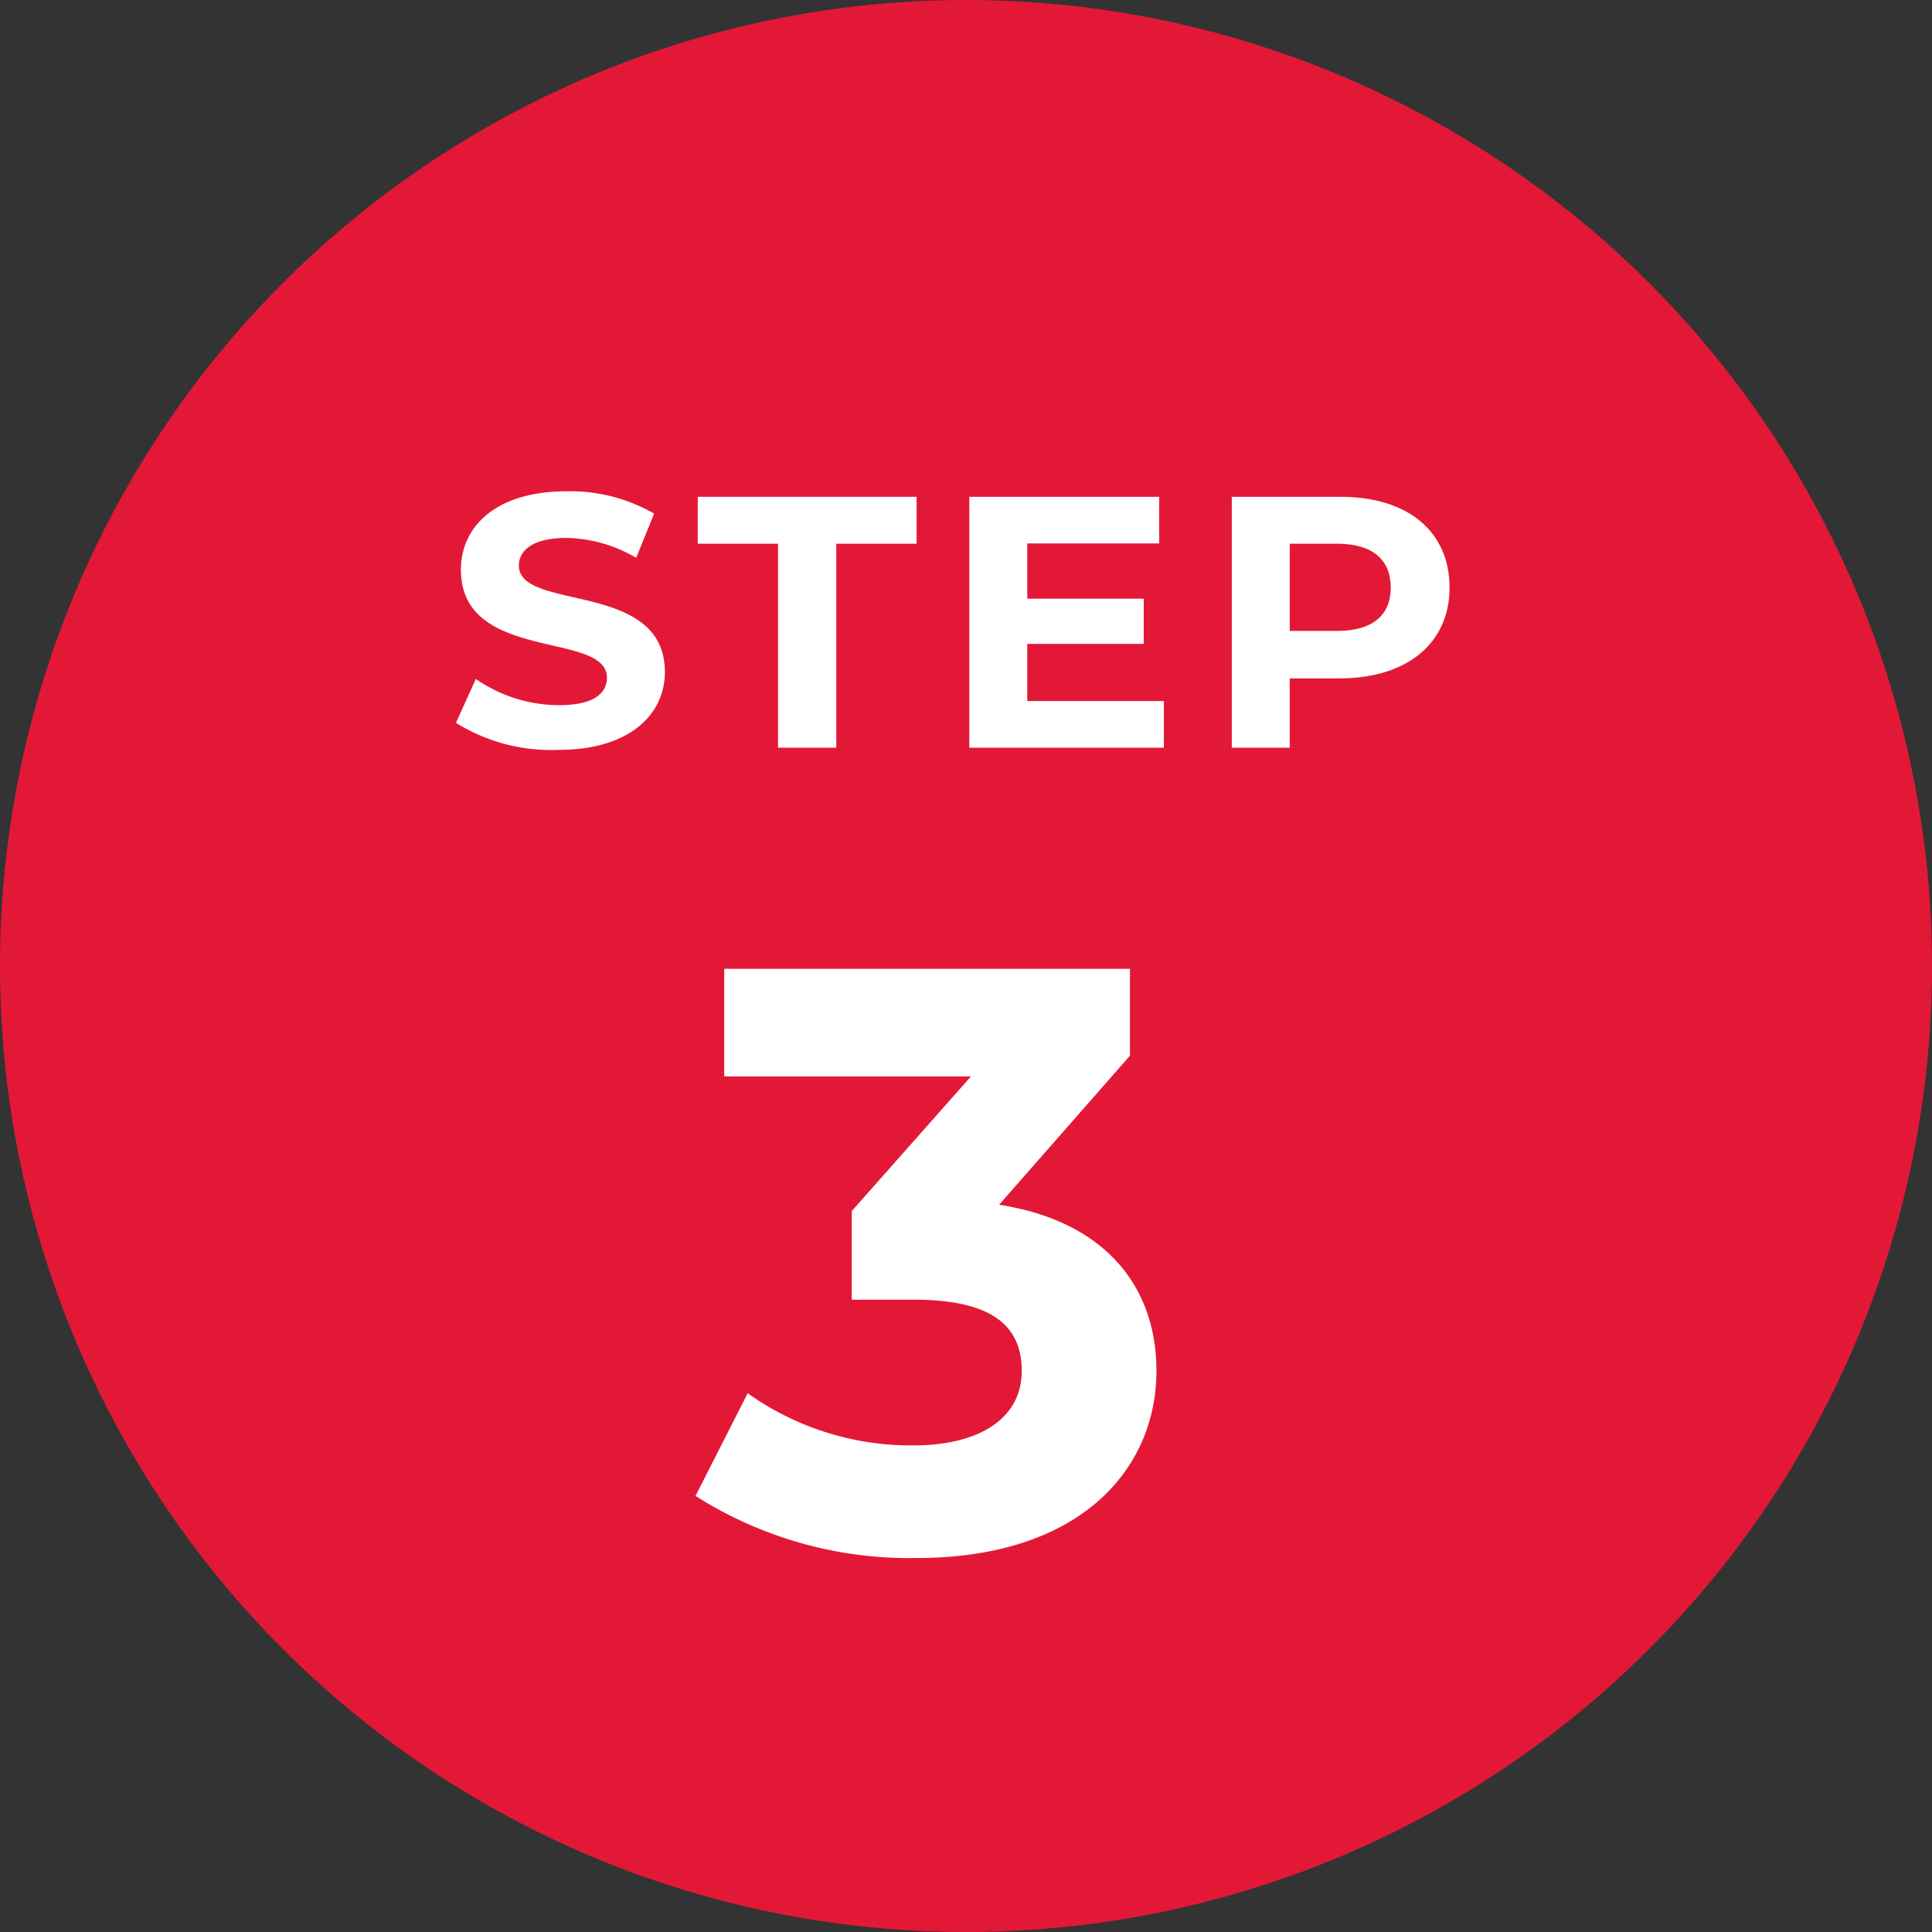
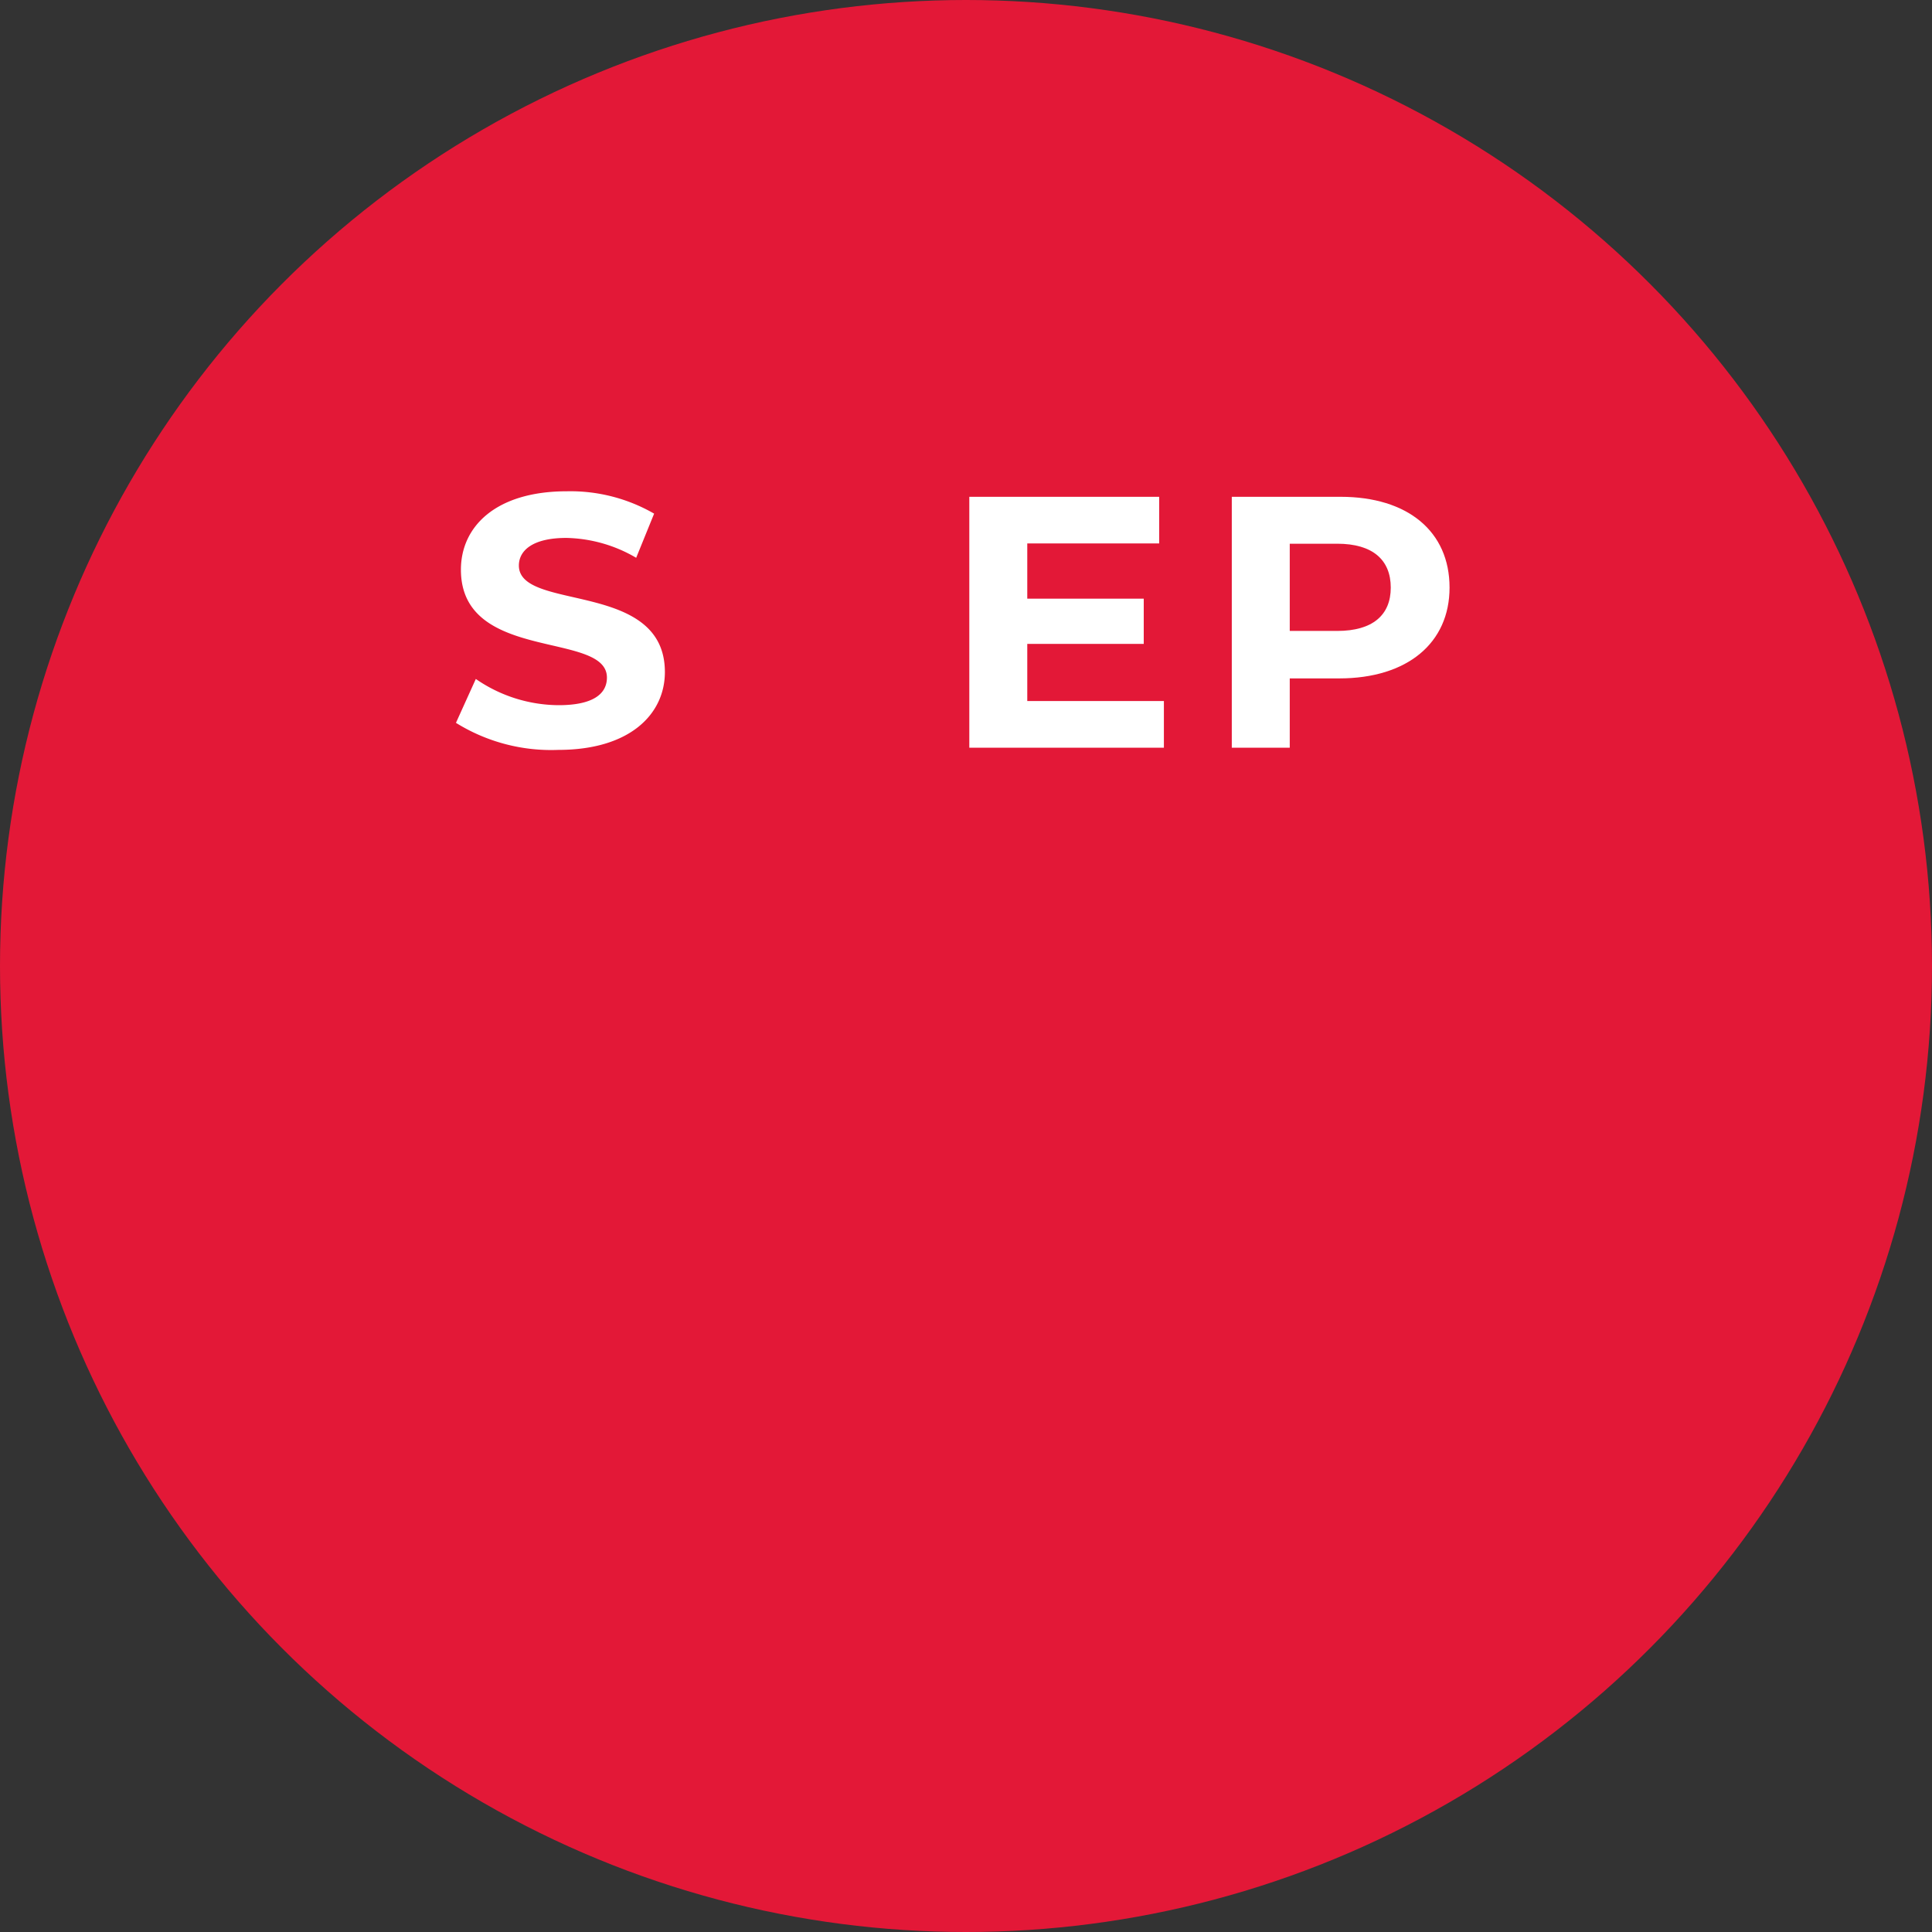
<svg xmlns="http://www.w3.org/2000/svg" viewBox="0 0 70 70">
  <rect x="0" y="0" width="70" height="70" fill="#333333" stroke="none" />
  <defs>
    <style>
      .cls-1 {
        fill: #e31837;
      }

      .cls-2 {
        fill: #fff;
      }
    </style>
  </defs>
  <g id="レイヤー_2" data-name="レイヤー 2">
    <g id="design">
      <g>
        <circle class="cls-1" cx="35" cy="35" r="35" />
-         <path class="cls-2" d="M41.9,49.67c0,3.54-2.73,6.78-8.7,6.78a14.44,14.44,0,0,1-8-2.25l1.89-3.72a10.2,10.2,0,0,0,6,1.89c2.43,0,3.93-1,3.93-2.7s-1.17-2.58-3.93-2.58H30.86V43.88L35.18,39H26.24v-3.9h14.7v3.15l-4.74,5.4C40,44.24,41.9,46.58,41.9,49.67Z" />
        <g>
          <path class="cls-2" d="M16.52,26.19l.72-1.59a5.32,5.32,0,0,0,3,.95c1.25,0,1.75-.41,1.75-1,0-1.7-5.29-.53-5.29-3.91,0-1.55,1.25-2.84,3.84-2.84a6.07,6.07,0,0,1,3.16.81l-.65,1.6a5.19,5.19,0,0,0-2.53-.72c-1.24,0-1.72.47-1.72,1,0,1.68,5.29.52,5.29,3.86,0,1.52-1.26,2.82-3.86,2.82A6.53,6.53,0,0,1,16.52,26.19Z" />
-           <path class="cls-2" d="M28.19,19.7H25.28V18h7.93V19.7H30.3v7.39H28.19Z" />
          <path class="cls-2" d="M42.17,25.4v1.69H35.12V18H42v1.69H37.22v2h4.22v1.64H37.22V25.4Z" />
          <path class="cls-2" d="M52.52,21.29c0,2-1.52,3.29-4,3.29H46.73v2.51h-2.1V18h3.94C51,18,52.52,19.25,52.52,21.29Zm-2.13,0c0-1-.65-1.59-1.94-1.59H46.73v3.16h1.72C49.74,22.86,50.39,22.28,50.39,21.29Z" />
        </g>
      </g>
    </g>
  </g>
</svg>